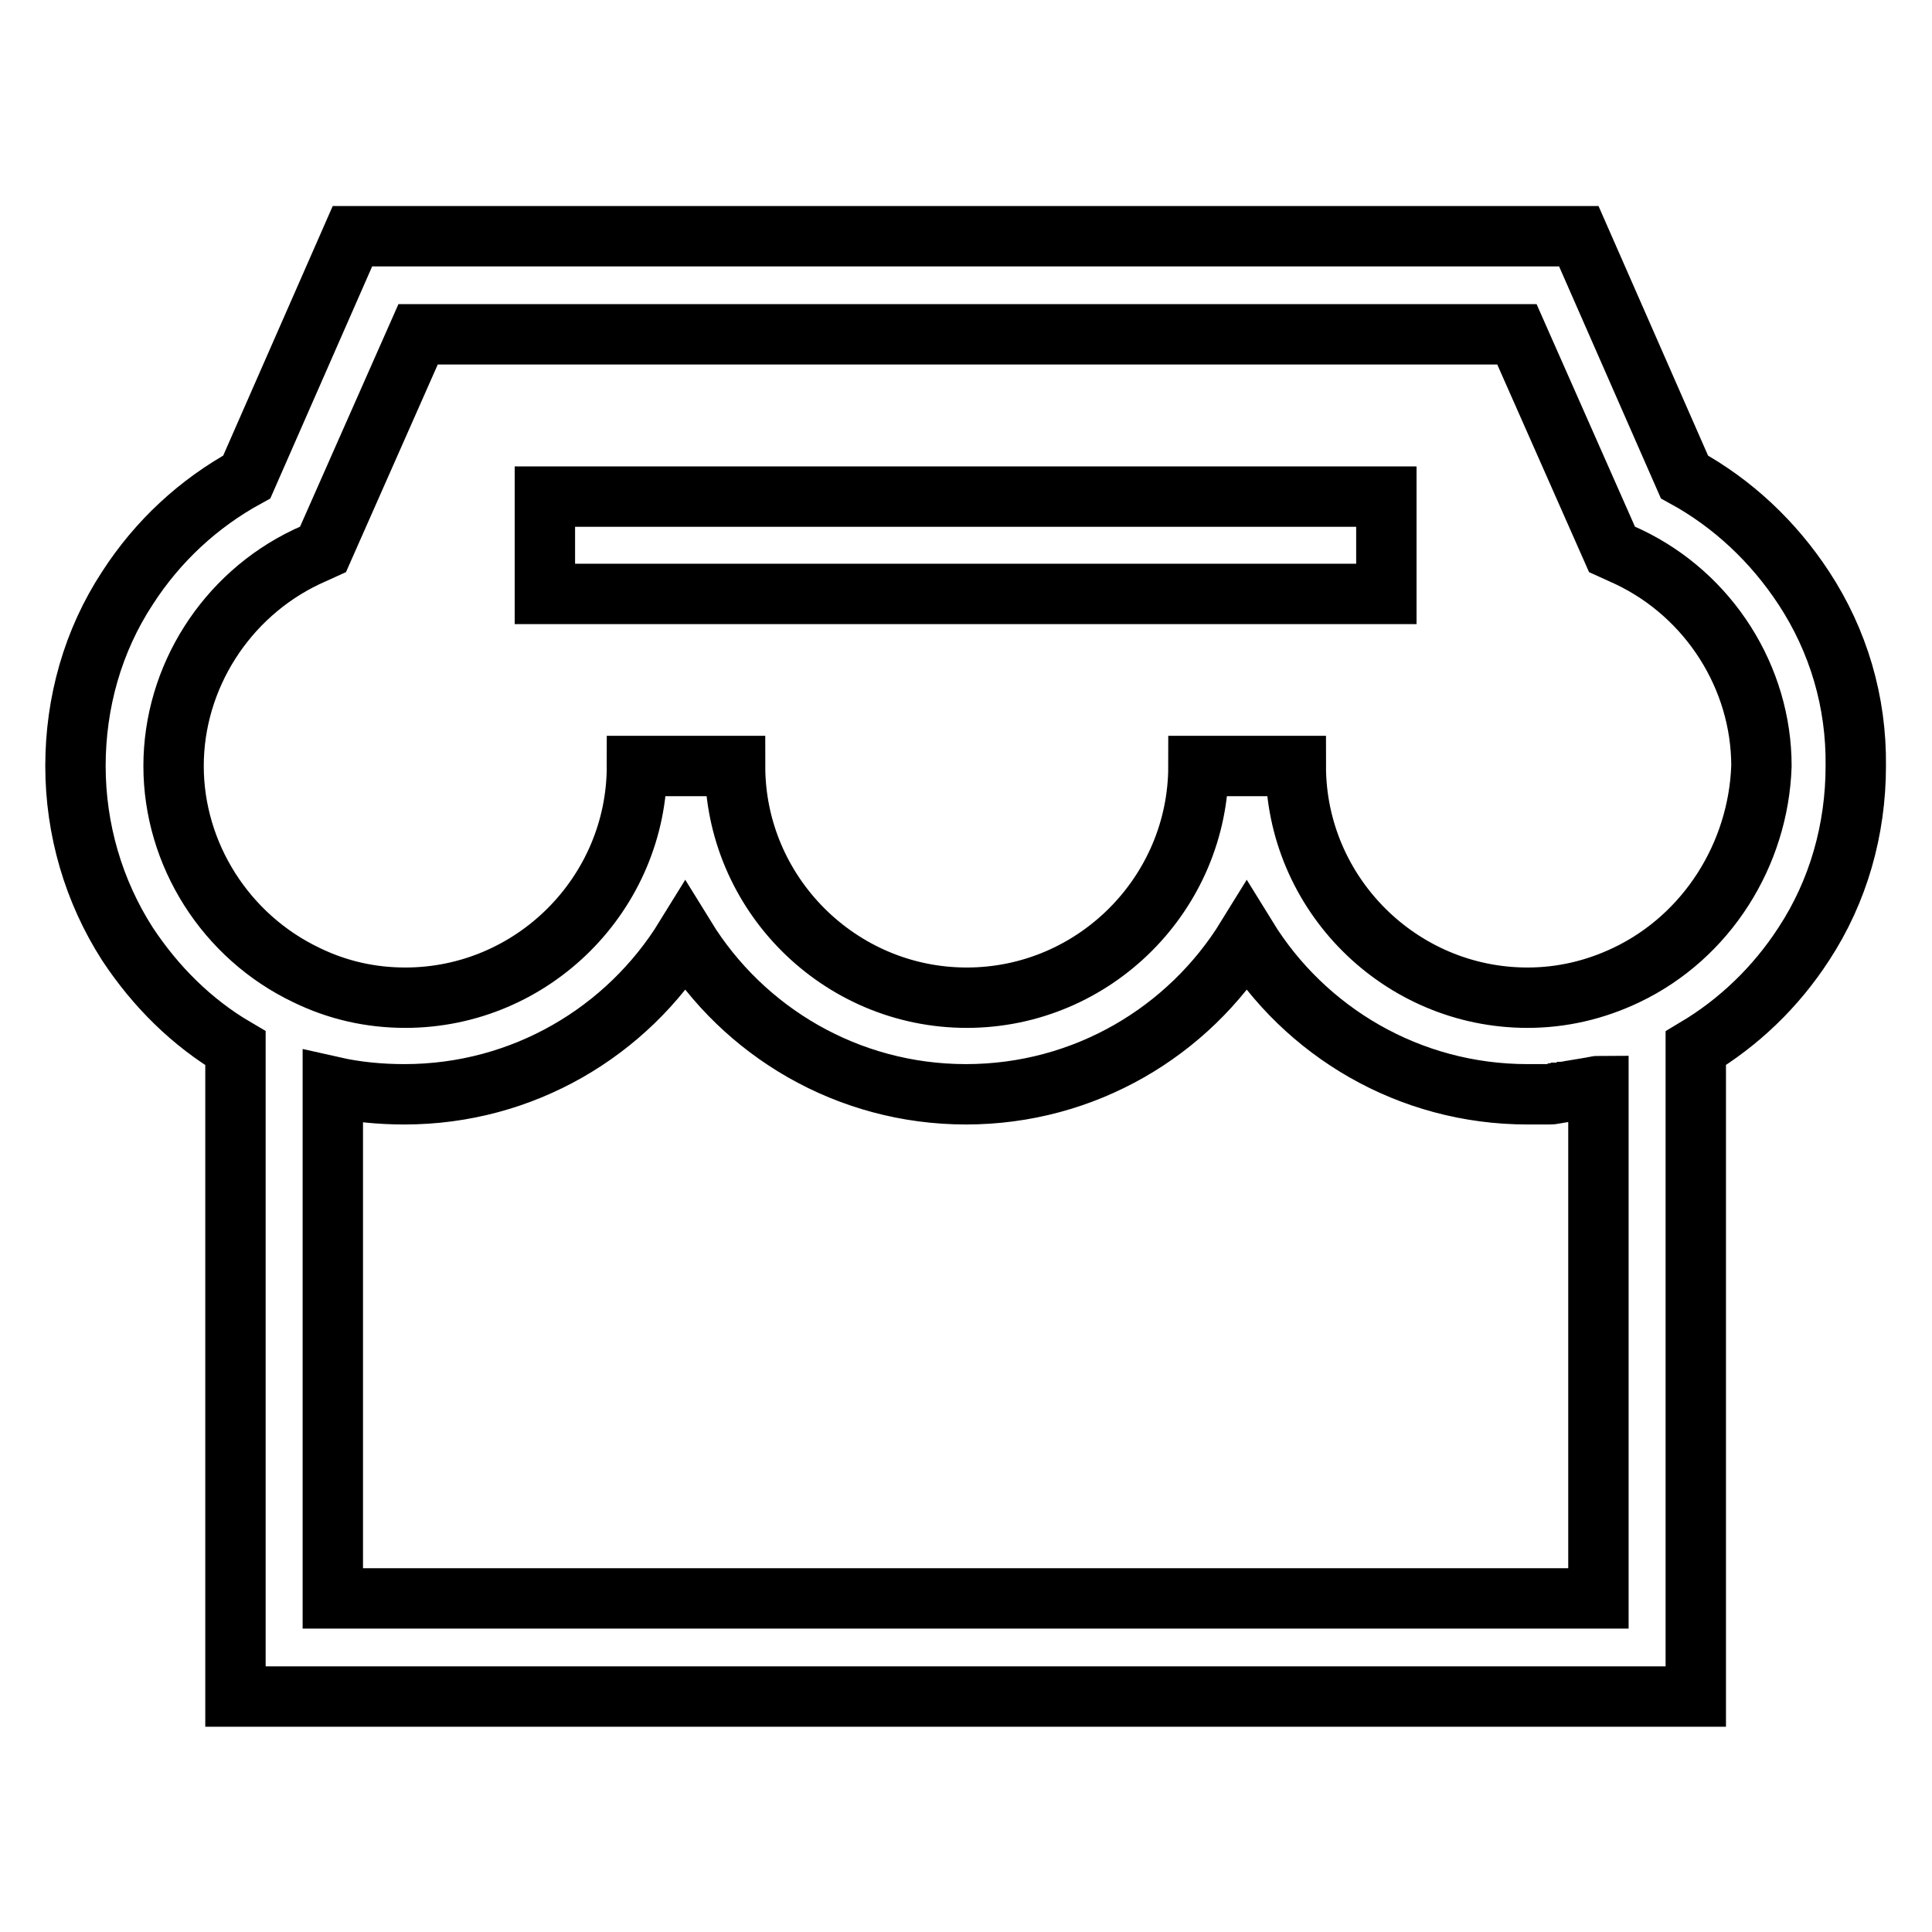
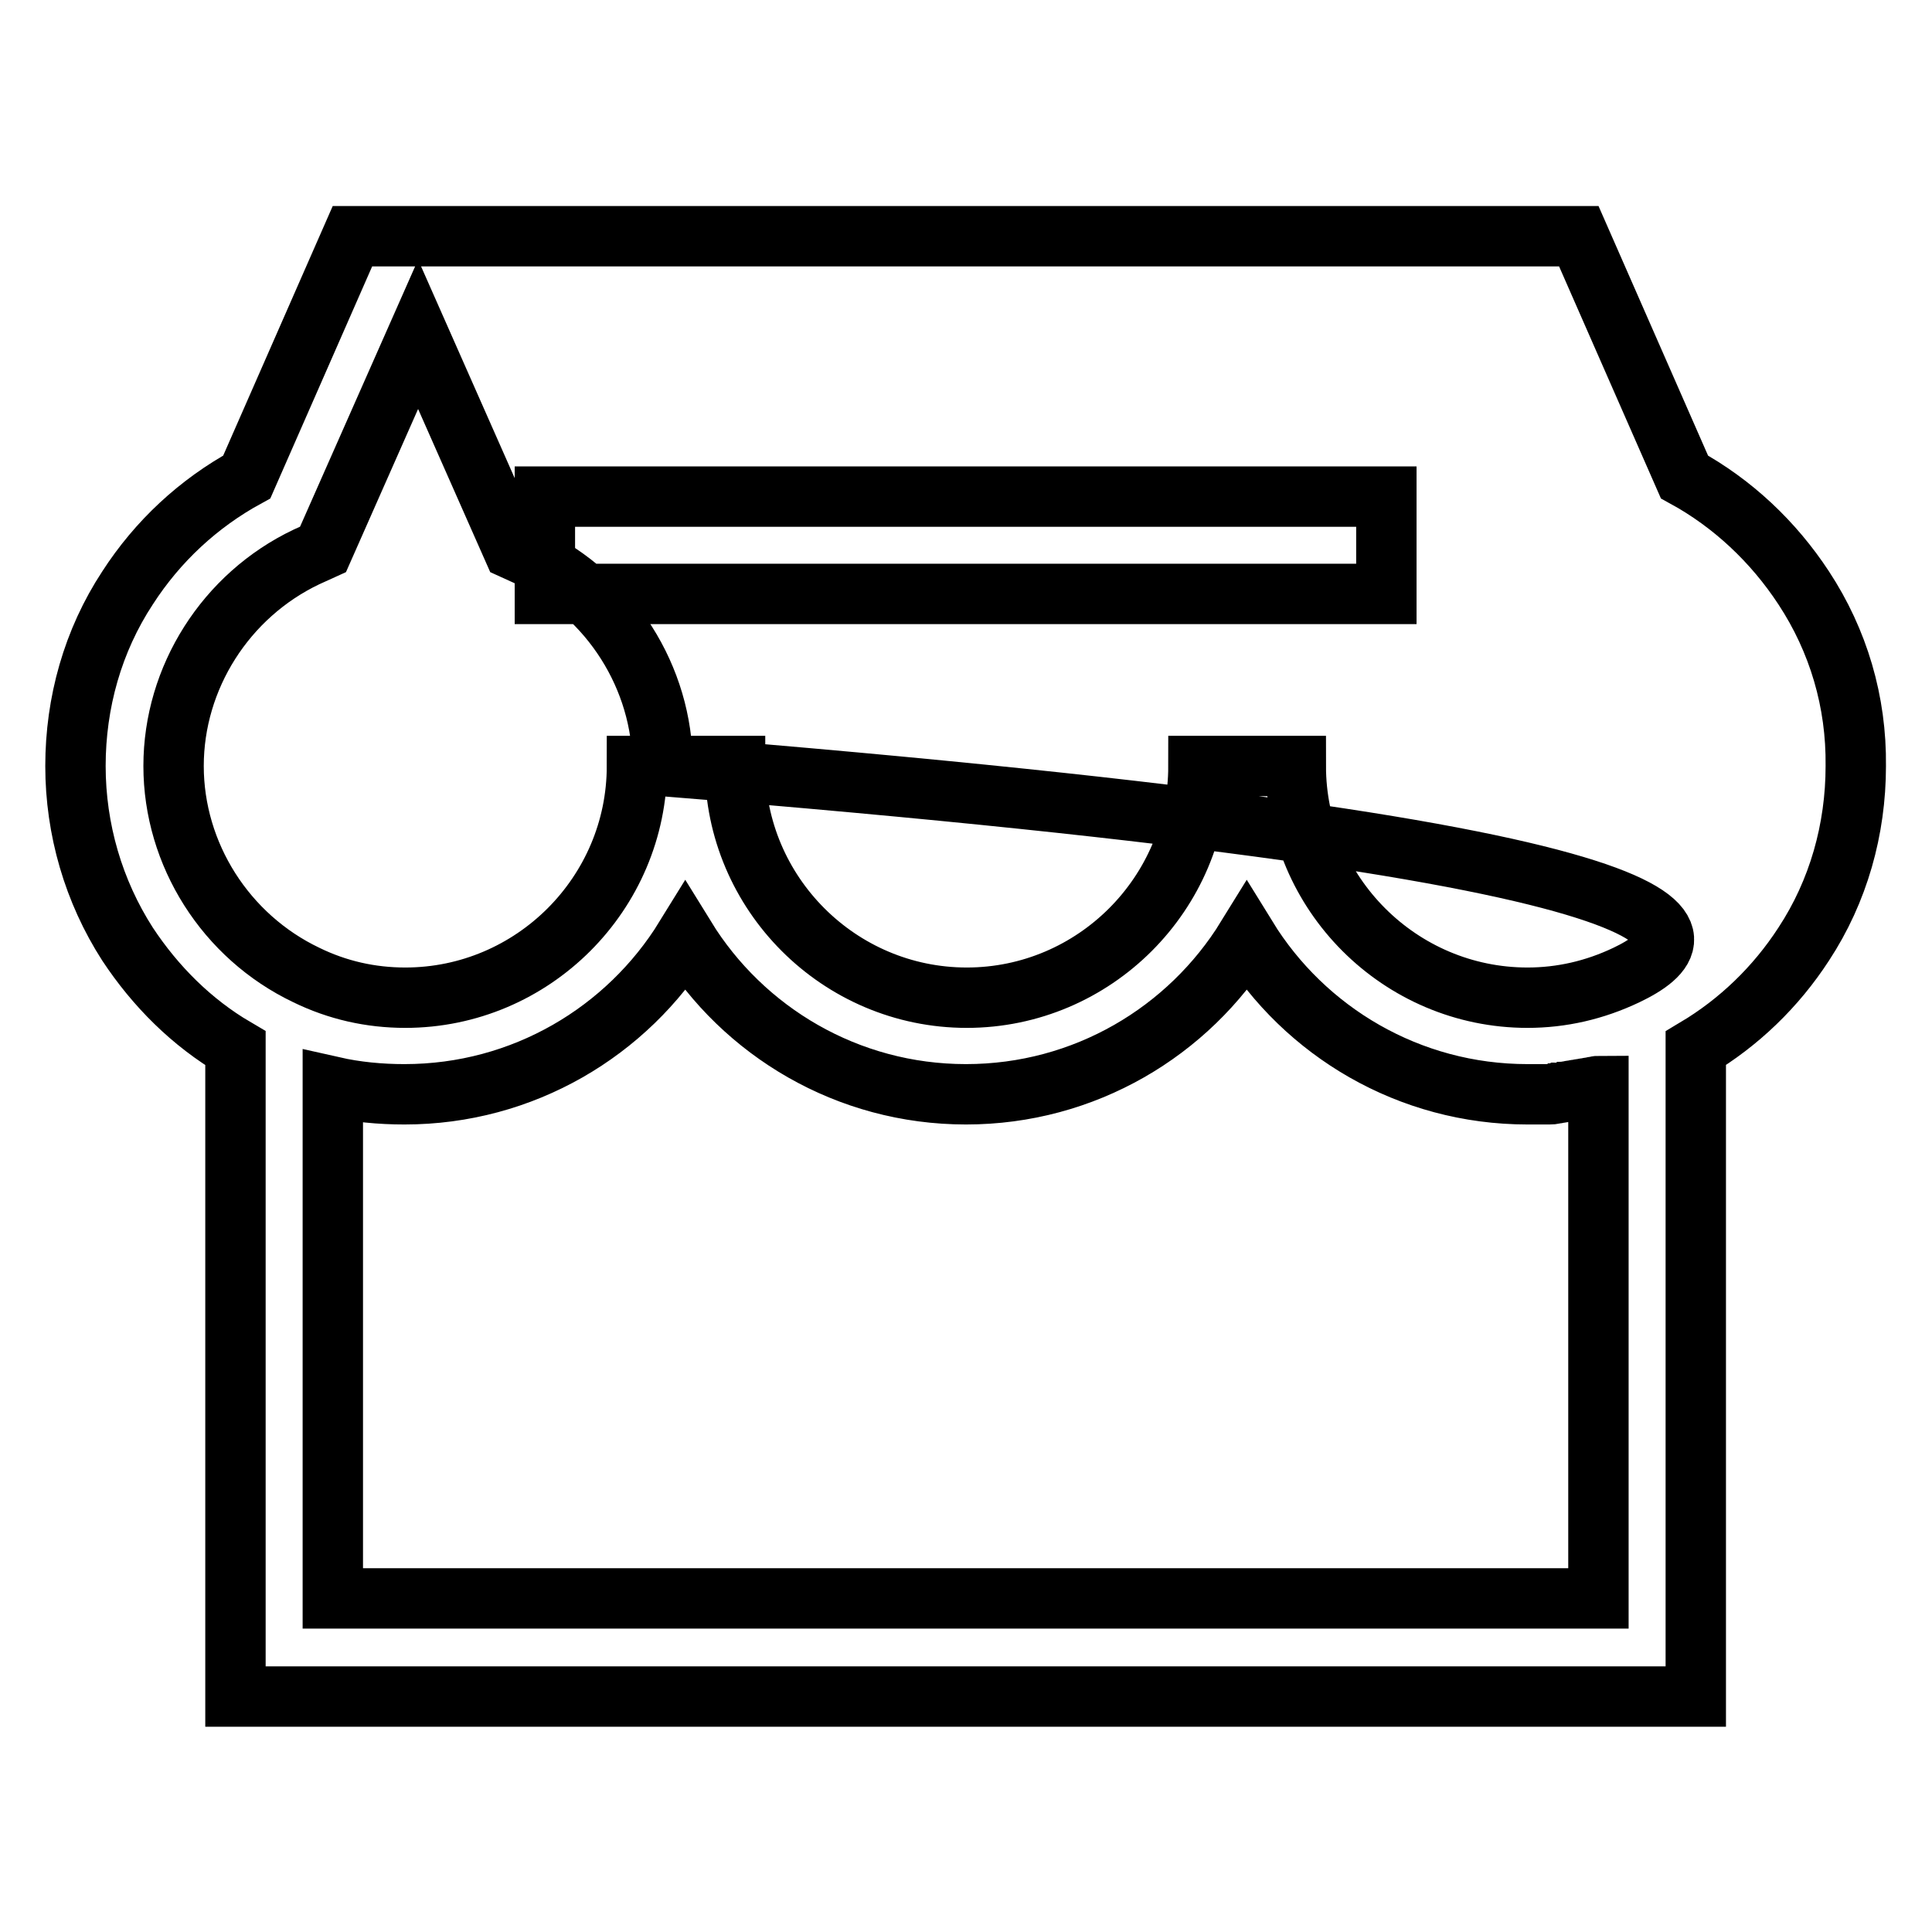
<svg xmlns="http://www.w3.org/2000/svg" version="1.1" x="0px" y="0px" viewBox="0 0 256 256" enable-background="new 0 0 256 256" xml:space="preserve">
  <g>
-     <path stroke-width="8" fill-opacity="0" stroke="#000000" d="M239,77.9c-4-6.1-9.4-11.2-15.8-14.7l-14-31.9H46.7l-14,31.9c-6.4,3.5-11.8,8.5-15.8,14.7 c-4.6,7-6.9,15.2-6.9,23.6c0,8.4,2.4,16.6,6.9,23.6c3.7,5.6,8.5,10.4,14.3,13.8v85.9h193.5v-85.9c5.7-3.4,10.6-8.1,14.3-13.8 c4.6-7,6.9-15.2,6.9-23.6C246,93,243.6,84.9,239,77.9L239,77.9z M211.8,211.8H44.1V144c3.1,0.7,6.3,1,9.5,1 c15.7,0,29.5-8.3,37.2-20.8c7.7,12.5,21.5,20.8,37.2,20.8c15.7,0,29.5-8.3,37.2-20.8c7.7,12.5,21.5,20.8,37.2,20.8 c0.4,0,0.8,0,1.2,0c0.1,0,0.3,0,0.4,0c0.3,0,0.5,0,0.8,0c0.2,0,0.3,0,0.5,0c0.2,0,0.5,0,0.7-0.1c0.2,0,0.3,0,0.5-0.1 c0.2,0,0.5,0,0.7-0.1c0.2,0,0.4-0.1,0.5-0.1c0.2,0,0.4-0.1,0.6-0.1c0.2,0,0.4-0.1,0.6-0.1c0.2,0,0.4-0.1,0.6-0.1 c0.2,0,0.4-0.1,0.6-0.1c0.2,0,0.4-0.1,0.6-0.1c0.2,0,0.4-0.1,0.5-0.1c0.2,0,0.4-0.1,0.6-0.1L211.8,211.8L211.8,211.8z M215.5,129.2 c-4.2,2-8.6,3-13.1,3c-16.9,0-30.7-13.8-30.7-30.7h-12.9c0,16.9-13.8,30.7-30.7,30.7c-16.9,0-30.7-13.8-30.7-30.7H84.4 c0,16.9-13.8,30.7-30.7,30.7c-4.6,0-9-1-13.1-3c-10.7-5.1-17.6-16-17.6-27.7s6.9-22.6,17.6-27.7l2.2-1l12.6-28.5h145.6l12.6,28.5 l2.2,1c10.7,5.1,17.6,16,17.6,27.7C233,113.2,226.2,124.1,215.5,129.2L215.5,129.2z M72.2,65.8h111.5v12.9H72.2V65.8z" />
+     <path stroke-width="8" fill-opacity="0" stroke="#000000" d="M239,77.9c-4-6.1-9.4-11.2-15.8-14.7l-14-31.9H46.7l-14,31.9c-6.4,3.5-11.8,8.5-15.8,14.7 c-4.6,7-6.9,15.2-6.9,23.6c0,8.4,2.4,16.6,6.9,23.6c3.7,5.6,8.5,10.4,14.3,13.8v85.9h193.5v-85.9c5.7-3.4,10.6-8.1,14.3-13.8 c4.6-7,6.9-15.2,6.9-23.6C246,93,243.6,84.9,239,77.9L239,77.9z M211.8,211.8H44.1V144c3.1,0.7,6.3,1,9.5,1 c15.7,0,29.5-8.3,37.2-20.8c7.7,12.5,21.5,20.8,37.2,20.8c15.7,0,29.5-8.3,37.2-20.8c7.7,12.5,21.5,20.8,37.2,20.8 c0.4,0,0.8,0,1.2,0c0.1,0,0.3,0,0.4,0c0.3,0,0.5,0,0.8,0c0.2,0,0.3,0,0.5,0c0.2,0,0.5,0,0.7-0.1c0.2,0,0.3,0,0.5-0.1 c0.2,0,0.5,0,0.7-0.1c0.2,0,0.4-0.1,0.5-0.1c0.2,0,0.4-0.1,0.6-0.1c0.2,0,0.4-0.1,0.6-0.1c0.2,0,0.4-0.1,0.6-0.1 c0.2,0,0.4-0.1,0.6-0.1c0.2,0,0.4-0.1,0.6-0.1c0.2,0,0.4-0.1,0.5-0.1c0.2,0,0.4-0.1,0.6-0.1L211.8,211.8L211.8,211.8z M215.5,129.2 c-4.2,2-8.6,3-13.1,3c-16.9,0-30.7-13.8-30.7-30.7h-12.9c0,16.9-13.8,30.7-30.7,30.7c-16.9,0-30.7-13.8-30.7-30.7H84.4 c0,16.9-13.8,30.7-30.7,30.7c-4.6,0-9-1-13.1-3c-10.7-5.1-17.6-16-17.6-27.7s6.9-22.6,17.6-27.7l2.2-1l12.6-28.5l12.6,28.5 l2.2,1c10.7,5.1,17.6,16,17.6,27.7C233,113.2,226.2,124.1,215.5,129.2L215.5,129.2z M72.2,65.8h111.5v12.9H72.2V65.8z" />
  </g>
</svg>